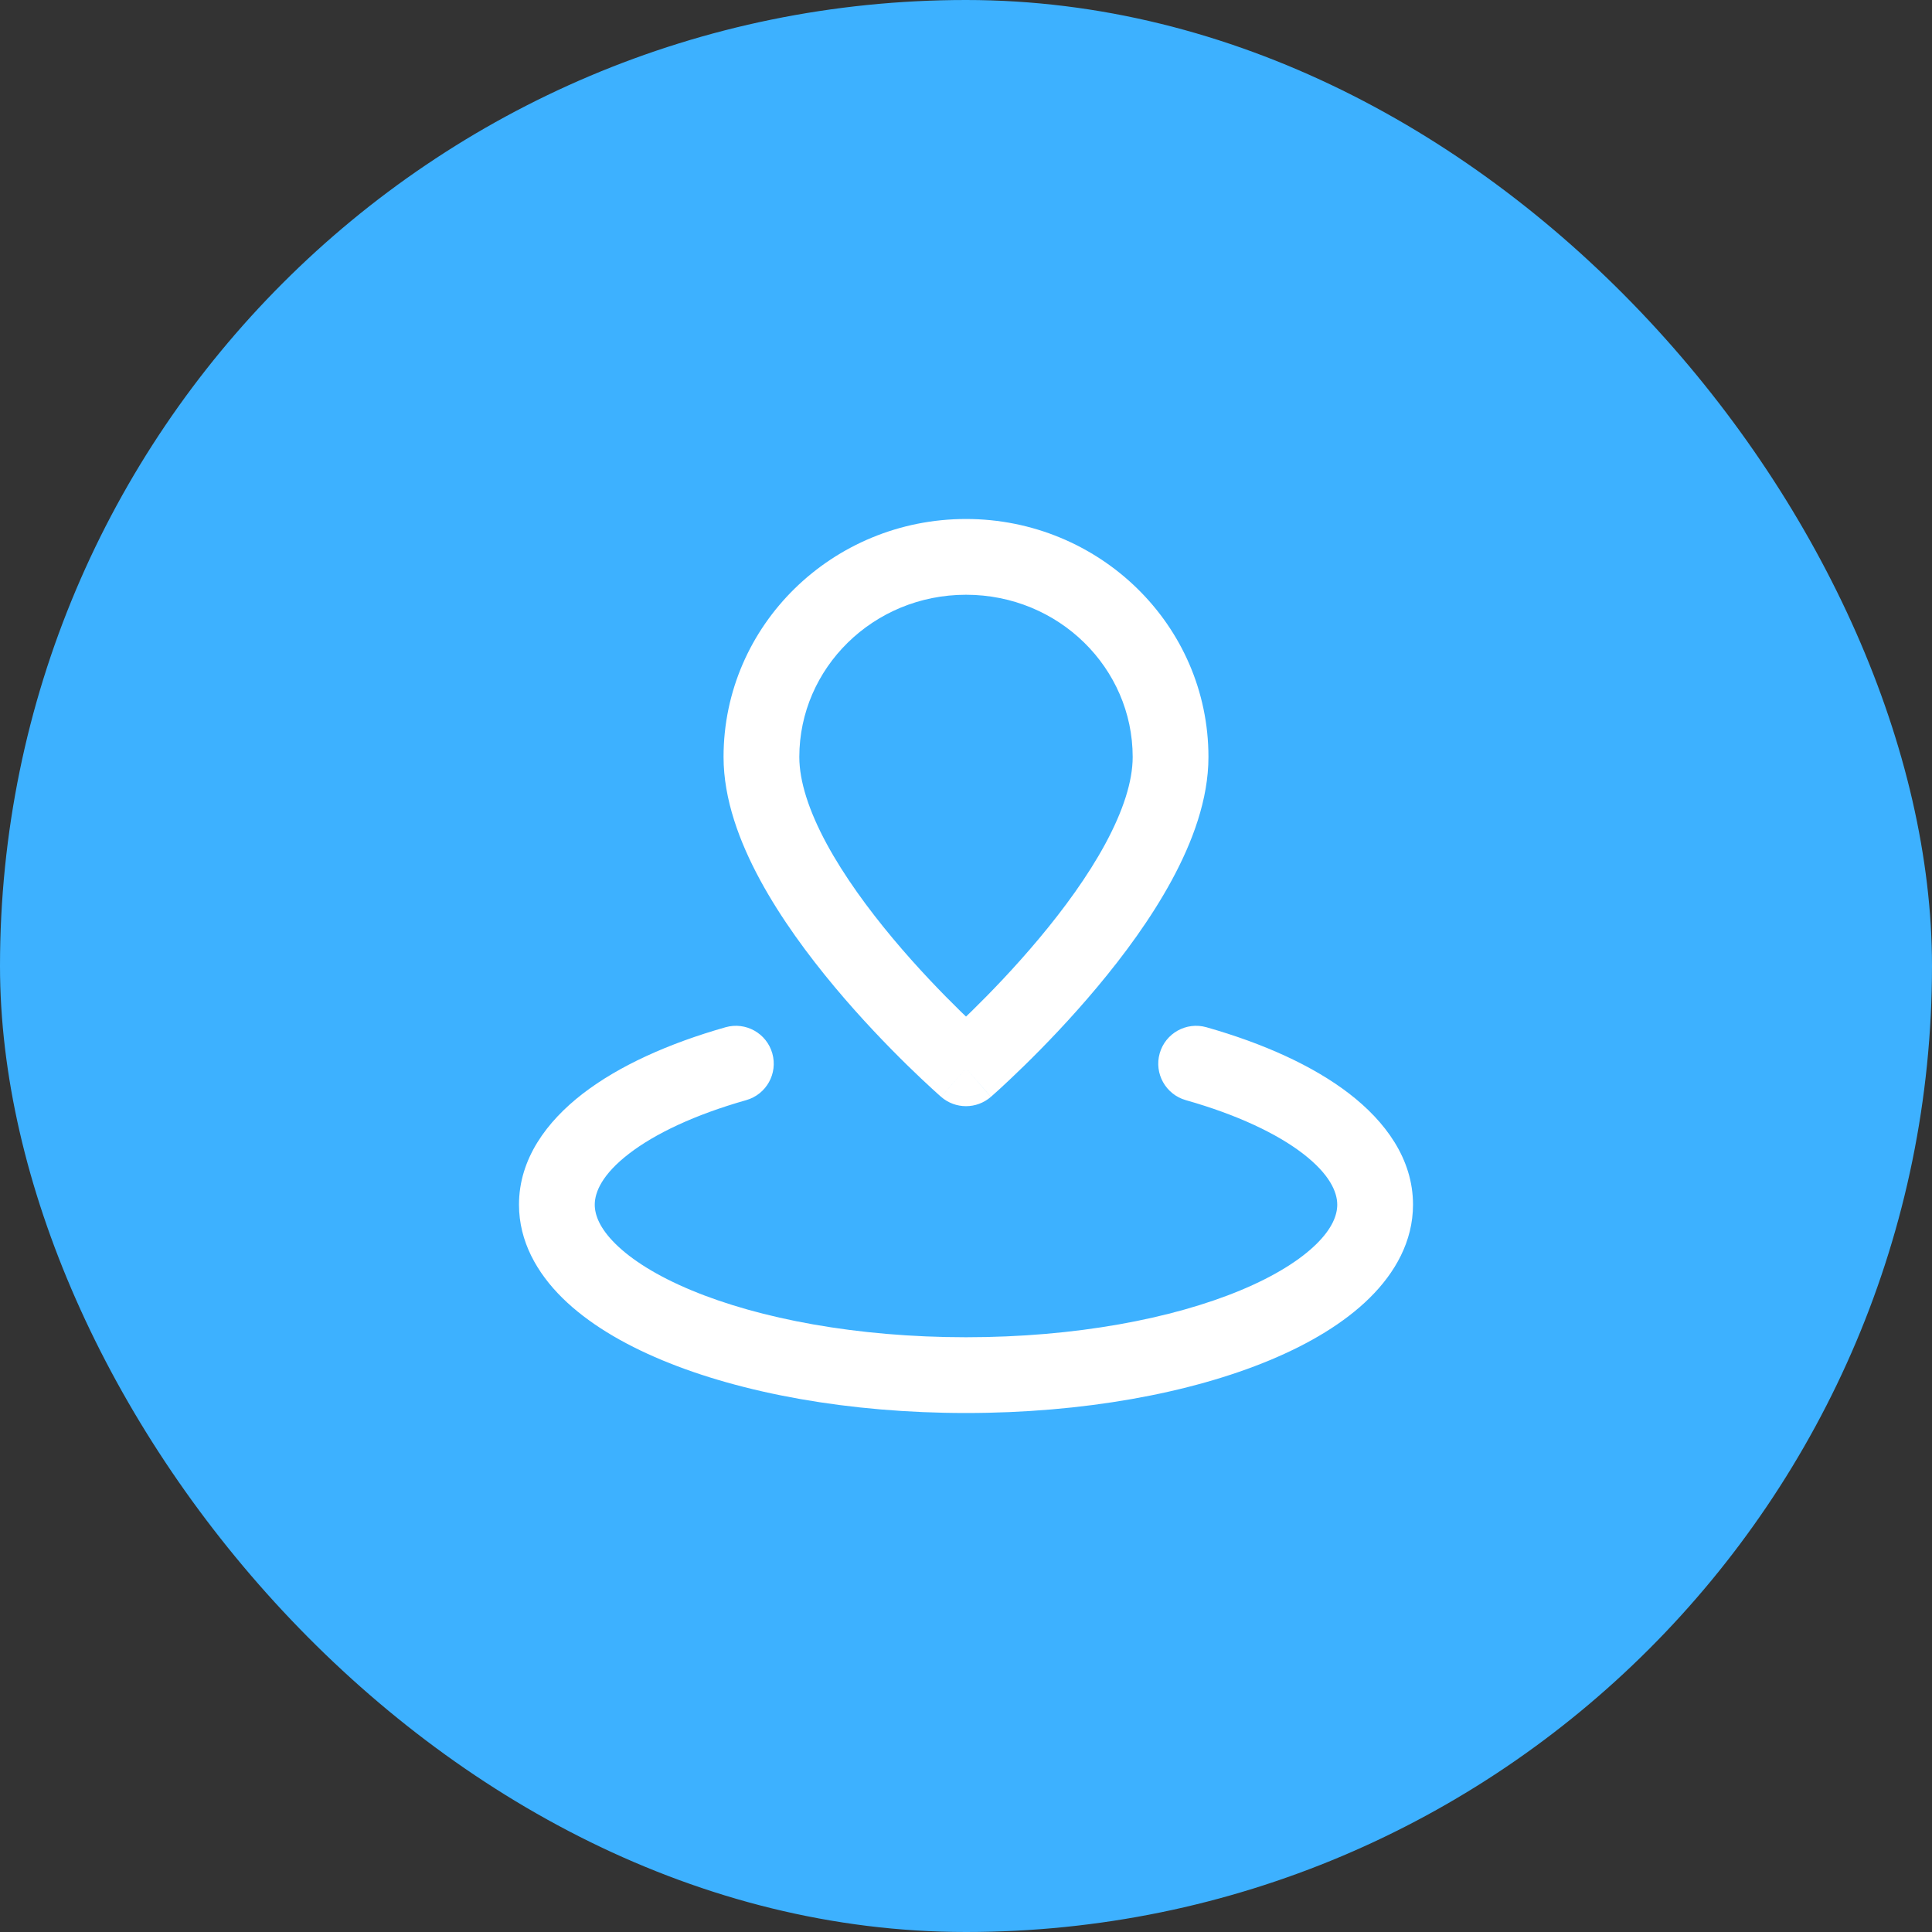
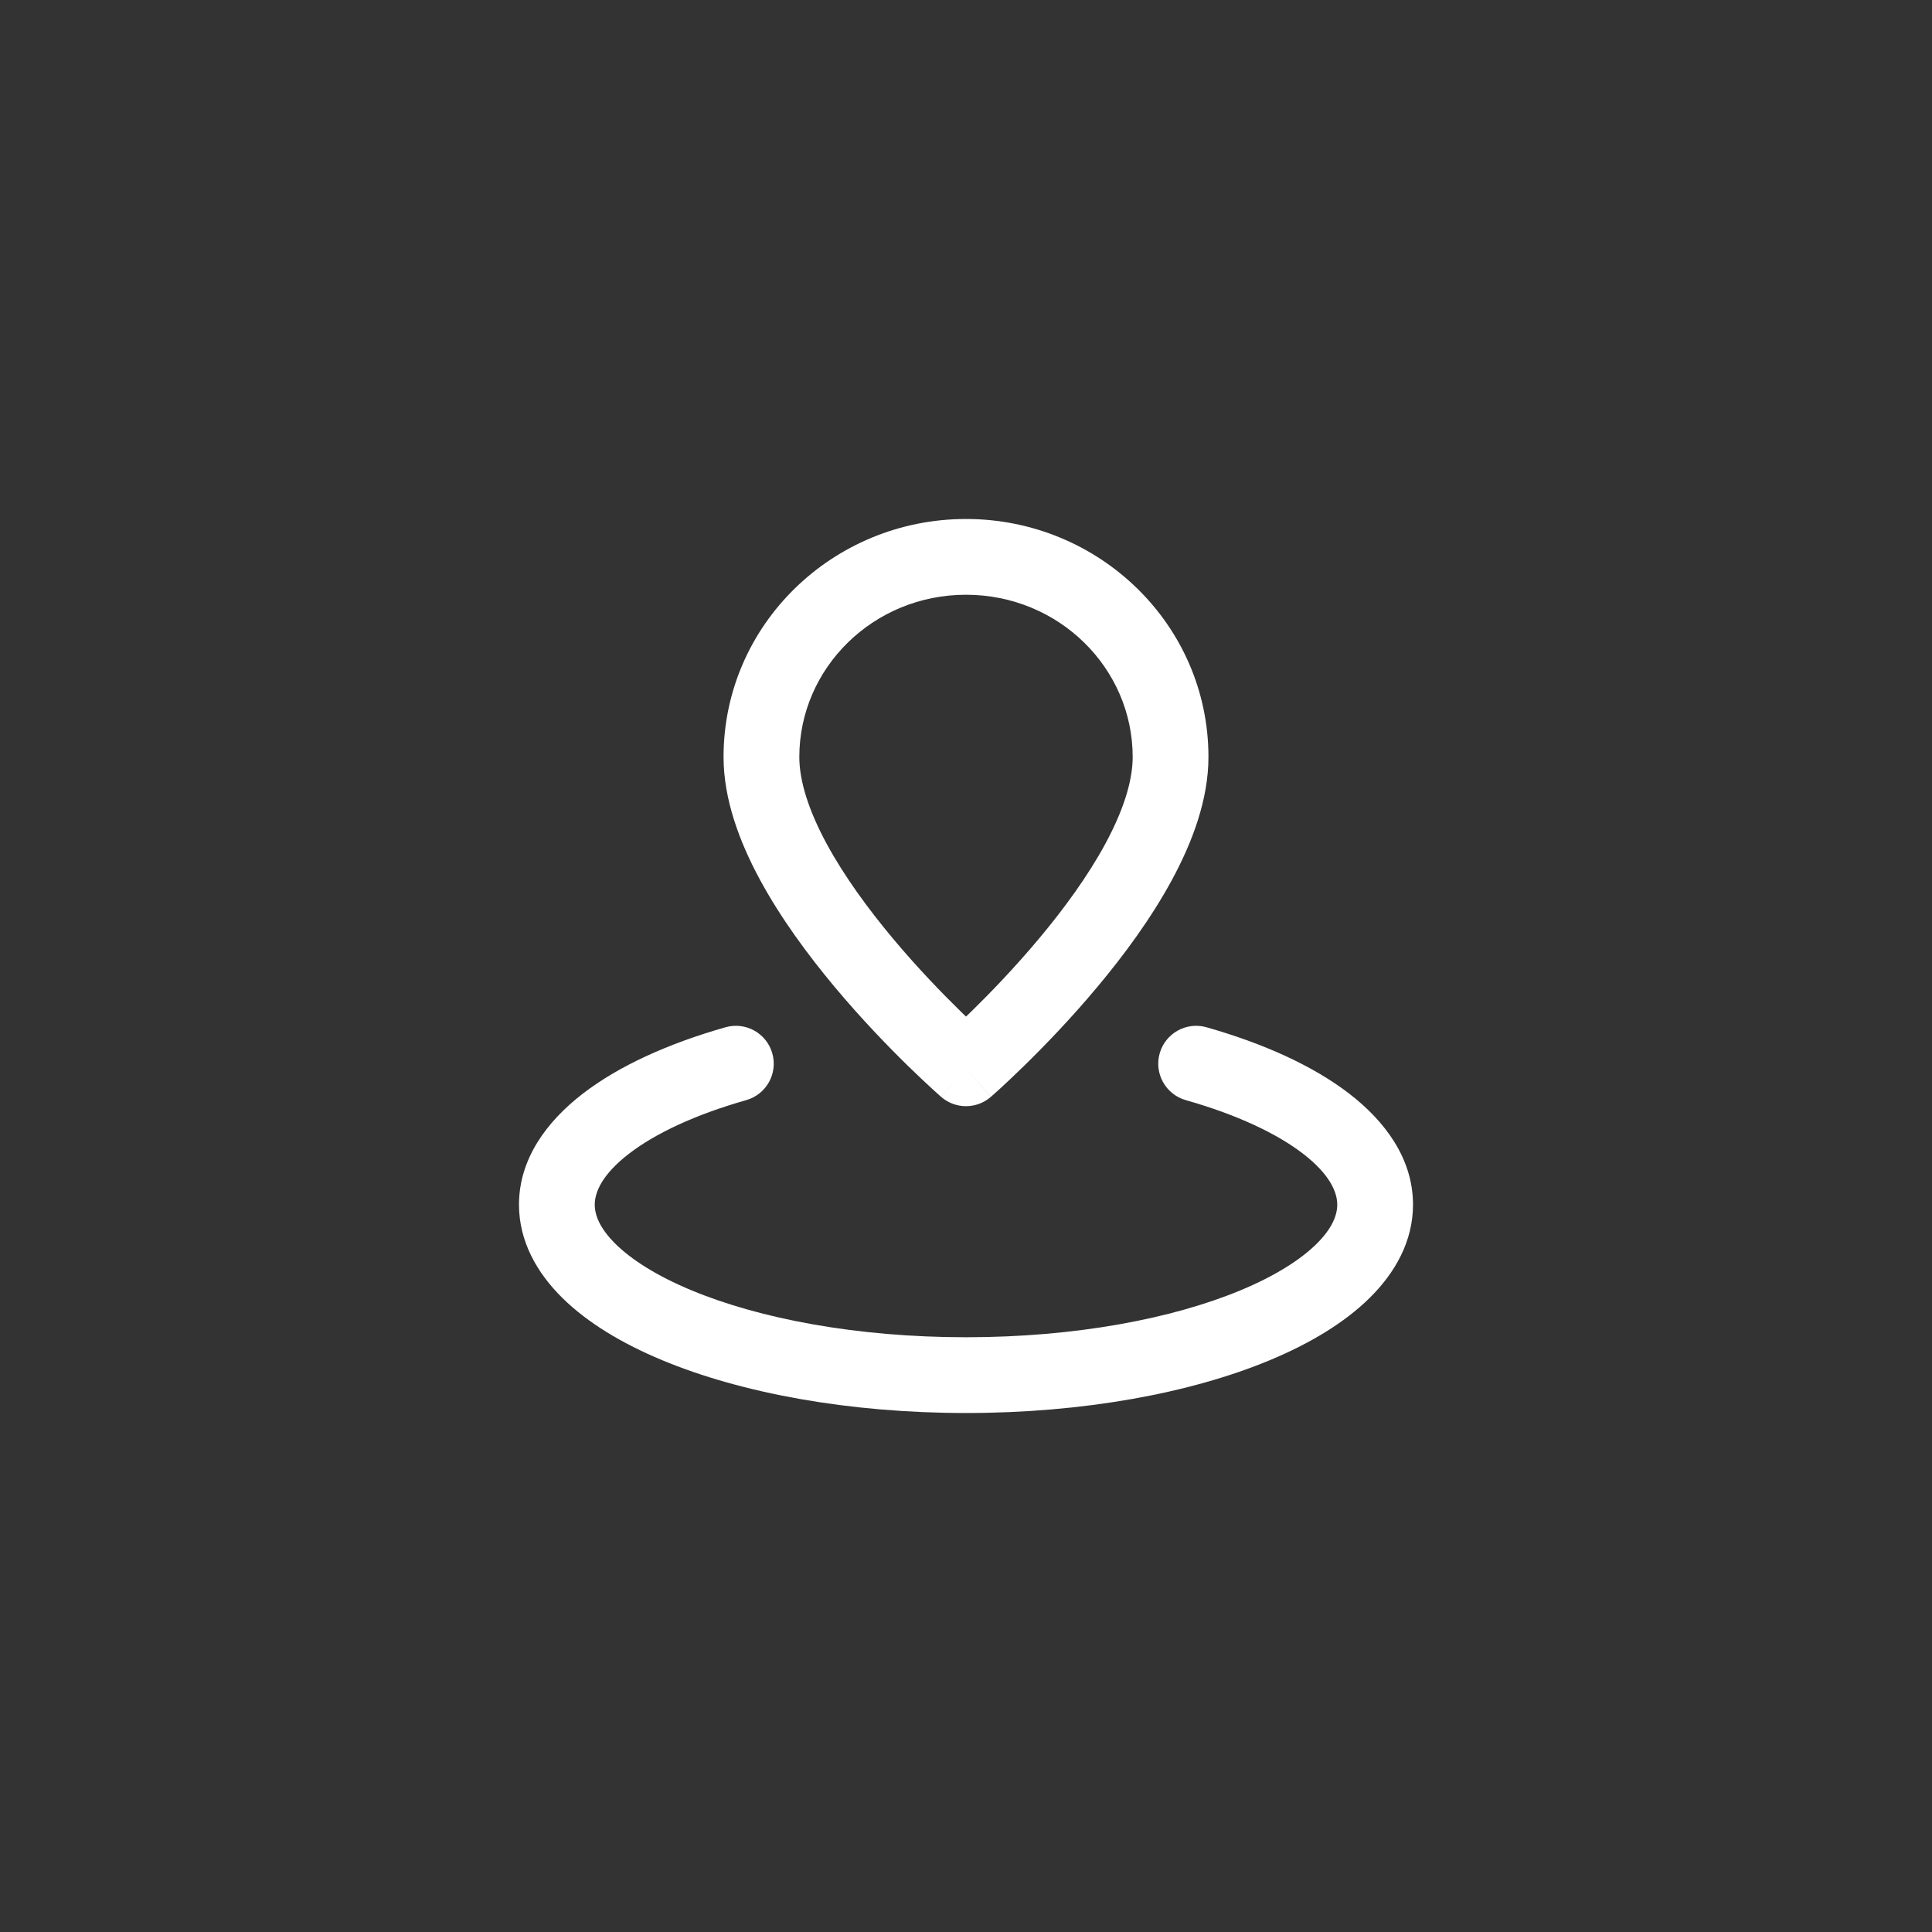
<svg xmlns="http://www.w3.org/2000/svg" width="51" height="51" viewBox="0 0 51 51" fill="none">
  <rect x="0" y="0" width="51" height="51" fill="#333333" stroke="none" />
-   <rect width="51" height="51" rx="25.5" fill="#3DB1FF" />
-   <path d="M25.5 28.2L24.844 28.955C25.22 29.282 25.78 29.282 26.156 28.955L25.5 28.2ZM19.698 29.041C20.23 28.89 20.538 28.337 20.387 27.806C20.236 27.274 19.683 26.966 19.152 27.117L19.698 29.041ZM31.848 27.117C31.317 26.966 30.764 27.274 30.613 27.806C30.462 28.337 30.771 28.89 31.302 29.041L31.848 27.117ZM30.9 19.983H29.9C29.9 20.625 29.647 21.407 29.177 22.276C28.714 23.132 28.084 23.992 27.433 24.77C26.785 25.545 26.135 26.217 25.645 26.696C25.4 26.936 25.197 27.125 25.057 27.254C24.986 27.318 24.932 27.367 24.895 27.4C24.877 27.416 24.864 27.428 24.855 27.436C24.851 27.439 24.848 27.442 24.846 27.444C24.845 27.445 24.844 27.445 24.844 27.445C24.844 27.446 24.844 27.446 24.844 27.446C24.844 27.446 24.844 27.445 24.844 27.445C24.844 27.445 24.844 27.445 25.5 28.2C26.156 28.955 26.157 28.954 26.157 28.954C26.157 28.954 26.157 28.954 26.157 28.954C26.157 28.954 26.158 28.953 26.159 28.953C26.16 28.952 26.161 28.951 26.163 28.949C26.166 28.946 26.171 28.942 26.176 28.937C26.188 28.927 26.205 28.912 26.226 28.893C26.269 28.855 26.33 28.799 26.408 28.729C26.562 28.587 26.781 28.382 27.043 28.126C27.566 27.615 28.265 26.893 28.967 26.053C29.667 25.217 30.387 24.243 30.936 23.228C31.478 22.227 31.9 21.101 31.9 19.983H30.9ZM25.5 28.2C26.156 27.445 26.157 27.445 26.157 27.445C26.157 27.445 26.157 27.446 26.157 27.446C26.157 27.446 26.157 27.446 26.157 27.445C26.156 27.445 26.156 27.445 26.155 27.444C26.153 27.442 26.15 27.439 26.145 27.436C26.137 27.428 26.123 27.416 26.105 27.4C26.069 27.367 26.014 27.318 25.944 27.254C25.803 27.125 25.6 26.936 25.356 26.696C24.866 26.217 24.215 25.545 23.567 24.77C22.917 23.992 22.287 23.132 21.823 22.276C21.353 21.407 21.1 20.625 21.1 19.983H20.1H19.1C19.1 21.101 19.522 22.227 20.064 23.228C20.614 24.243 21.334 25.217 22.033 26.053C22.735 26.893 23.435 27.615 23.957 28.126C24.219 28.382 24.438 28.587 24.593 28.729C24.67 28.799 24.731 28.855 24.774 28.893C24.796 28.912 24.812 28.927 24.824 28.937C24.83 28.942 24.834 28.946 24.838 28.949C24.84 28.951 24.841 28.952 24.842 28.953C24.842 28.953 24.843 28.954 24.843 28.954C24.843 28.954 24.844 28.954 24.844 28.954C24.844 28.954 24.844 28.955 25.5 28.2ZM20.1 19.983H21.1C21.1 17.638 23.049 15.7 25.5 15.7V14.7V13.7C21.986 13.7 19.1 16.492 19.1 19.983H20.1ZM25.5 14.7V15.7C27.951 15.7 29.9 17.638 29.9 19.983H30.9H31.9C31.9 16.492 29.014 13.7 25.5 13.7V14.7ZM36.3 31.8H35.3C35.3 32.073 35.172 32.423 34.75 32.839C34.324 33.258 33.657 33.682 32.752 34.059C30.947 34.811 28.384 35.3 25.5 35.3V36.3V37.3C28.582 37.3 31.418 36.781 33.522 35.905C34.571 35.468 35.486 34.922 36.153 34.264C36.824 33.603 37.3 32.77 37.3 31.8H36.3ZM25.5 36.3V35.3C22.617 35.3 20.053 34.811 18.248 34.059C17.343 33.682 16.676 33.258 16.251 32.839C15.829 32.423 15.7 32.073 15.7 31.8H14.7H13.7C13.7 32.77 14.176 33.603 14.847 34.264C15.515 34.922 16.429 35.468 17.479 35.905C19.582 36.781 22.419 37.3 25.5 37.3V36.3ZM14.7 31.8H15.7C15.7 31.463 15.903 30.995 16.604 30.455C17.294 29.923 18.345 29.425 19.698 29.041L19.425 28.079L19.152 27.117C17.653 27.543 16.342 28.132 15.383 28.871C14.434 29.603 13.7 30.59 13.7 31.8H14.7ZM31.575 28.079L31.302 29.041C32.655 29.425 33.706 29.923 34.397 30.455C35.097 30.995 35.3 31.463 35.3 31.8H36.3H37.3C37.3 30.59 36.567 29.603 35.618 28.871C34.659 28.132 33.348 27.543 31.848 27.117L31.575 28.079Z" fill="white" />
+   <path d="M25.5 28.2L24.844 28.955C25.22 29.282 25.78 29.282 26.156 28.955L25.5 28.2ZM19.698 29.041C20.23 28.89 20.538 28.337 20.387 27.806C20.236 27.274 19.683 26.966 19.152 27.117L19.698 29.041ZM31.848 27.117C31.317 26.966 30.764 27.274 30.613 27.806C30.462 28.337 30.771 28.89 31.302 29.041L31.848 27.117ZM30.9 19.983H29.9C29.9 20.625 29.647 21.407 29.177 22.276C28.714 23.132 28.084 23.992 27.433 24.77C26.785 25.545 26.135 26.217 25.645 26.696C25.4 26.936 25.197 27.125 25.057 27.254C24.986 27.318 24.932 27.367 24.895 27.4C24.877 27.416 24.864 27.428 24.855 27.436C24.851 27.439 24.848 27.442 24.846 27.444C24.845 27.445 24.844 27.445 24.844 27.445C24.844 27.446 24.844 27.446 24.844 27.446C24.844 27.446 24.844 27.445 24.844 27.445C24.844 27.445 24.844 27.445 25.5 28.2C26.156 28.955 26.157 28.954 26.157 28.954C26.157 28.954 26.157 28.954 26.157 28.954C26.157 28.954 26.158 28.953 26.159 28.953C26.16 28.952 26.161 28.951 26.163 28.949C26.166 28.946 26.171 28.942 26.176 28.937C26.188 28.927 26.205 28.912 26.226 28.893C26.269 28.855 26.33 28.799 26.408 28.729C26.562 28.587 26.781 28.382 27.043 28.126C27.566 27.615 28.265 26.893 28.967 26.053C29.667 25.217 30.387 24.243 30.936 23.228C31.478 22.227 31.9 21.101 31.9 19.983H30.9ZM25.5 28.2C26.156 27.445 26.157 27.445 26.157 27.445C26.157 27.445 26.157 27.446 26.157 27.446C26.157 27.446 26.157 27.446 26.157 27.445C26.156 27.445 26.156 27.445 26.155 27.444C26.153 27.442 26.15 27.439 26.145 27.436C26.137 27.428 26.123 27.416 26.105 27.4C26.069 27.367 26.014 27.318 25.944 27.254C25.803 27.125 25.6 26.936 25.356 26.696C24.866 26.217 24.215 25.545 23.567 24.77C22.917 23.992 22.287 23.132 21.823 22.276C21.353 21.407 21.1 20.625 21.1 19.983H20.1H19.1C19.1 21.101 19.522 22.227 20.064 23.228C20.614 24.243 21.334 25.217 22.033 26.053C22.735 26.893 23.435 27.615 23.957 28.126C24.219 28.382 24.438 28.587 24.593 28.729C24.67 28.799 24.731 28.855 24.774 28.893C24.796 28.912 24.812 28.927 24.824 28.937C24.84 28.951 24.841 28.952 24.842 28.953C24.842 28.953 24.843 28.954 24.843 28.954C24.843 28.954 24.844 28.954 24.844 28.954C24.844 28.954 24.844 28.955 25.5 28.2ZM20.1 19.983H21.1C21.1 17.638 23.049 15.7 25.5 15.7V14.7V13.7C21.986 13.7 19.1 16.492 19.1 19.983H20.1ZM25.5 14.7V15.7C27.951 15.7 29.9 17.638 29.9 19.983H30.9H31.9C31.9 16.492 29.014 13.7 25.5 13.7V14.7ZM36.3 31.8H35.3C35.3 32.073 35.172 32.423 34.75 32.839C34.324 33.258 33.657 33.682 32.752 34.059C30.947 34.811 28.384 35.3 25.5 35.3V36.3V37.3C28.582 37.3 31.418 36.781 33.522 35.905C34.571 35.468 35.486 34.922 36.153 34.264C36.824 33.603 37.3 32.77 37.3 31.8H36.3ZM25.5 36.3V35.3C22.617 35.3 20.053 34.811 18.248 34.059C17.343 33.682 16.676 33.258 16.251 32.839C15.829 32.423 15.7 32.073 15.7 31.8H14.7H13.7C13.7 32.77 14.176 33.603 14.847 34.264C15.515 34.922 16.429 35.468 17.479 35.905C19.582 36.781 22.419 37.3 25.5 37.3V36.3ZM14.7 31.8H15.7C15.7 31.463 15.903 30.995 16.604 30.455C17.294 29.923 18.345 29.425 19.698 29.041L19.425 28.079L19.152 27.117C17.653 27.543 16.342 28.132 15.383 28.871C14.434 29.603 13.7 30.59 13.7 31.8H14.7ZM31.575 28.079L31.302 29.041C32.655 29.425 33.706 29.923 34.397 30.455C35.097 30.995 35.3 31.463 35.3 31.8H36.3H37.3C37.3 30.59 36.567 29.603 35.618 28.871C34.659 28.132 33.348 27.543 31.848 27.117L31.575 28.079Z" fill="white" />
</svg>